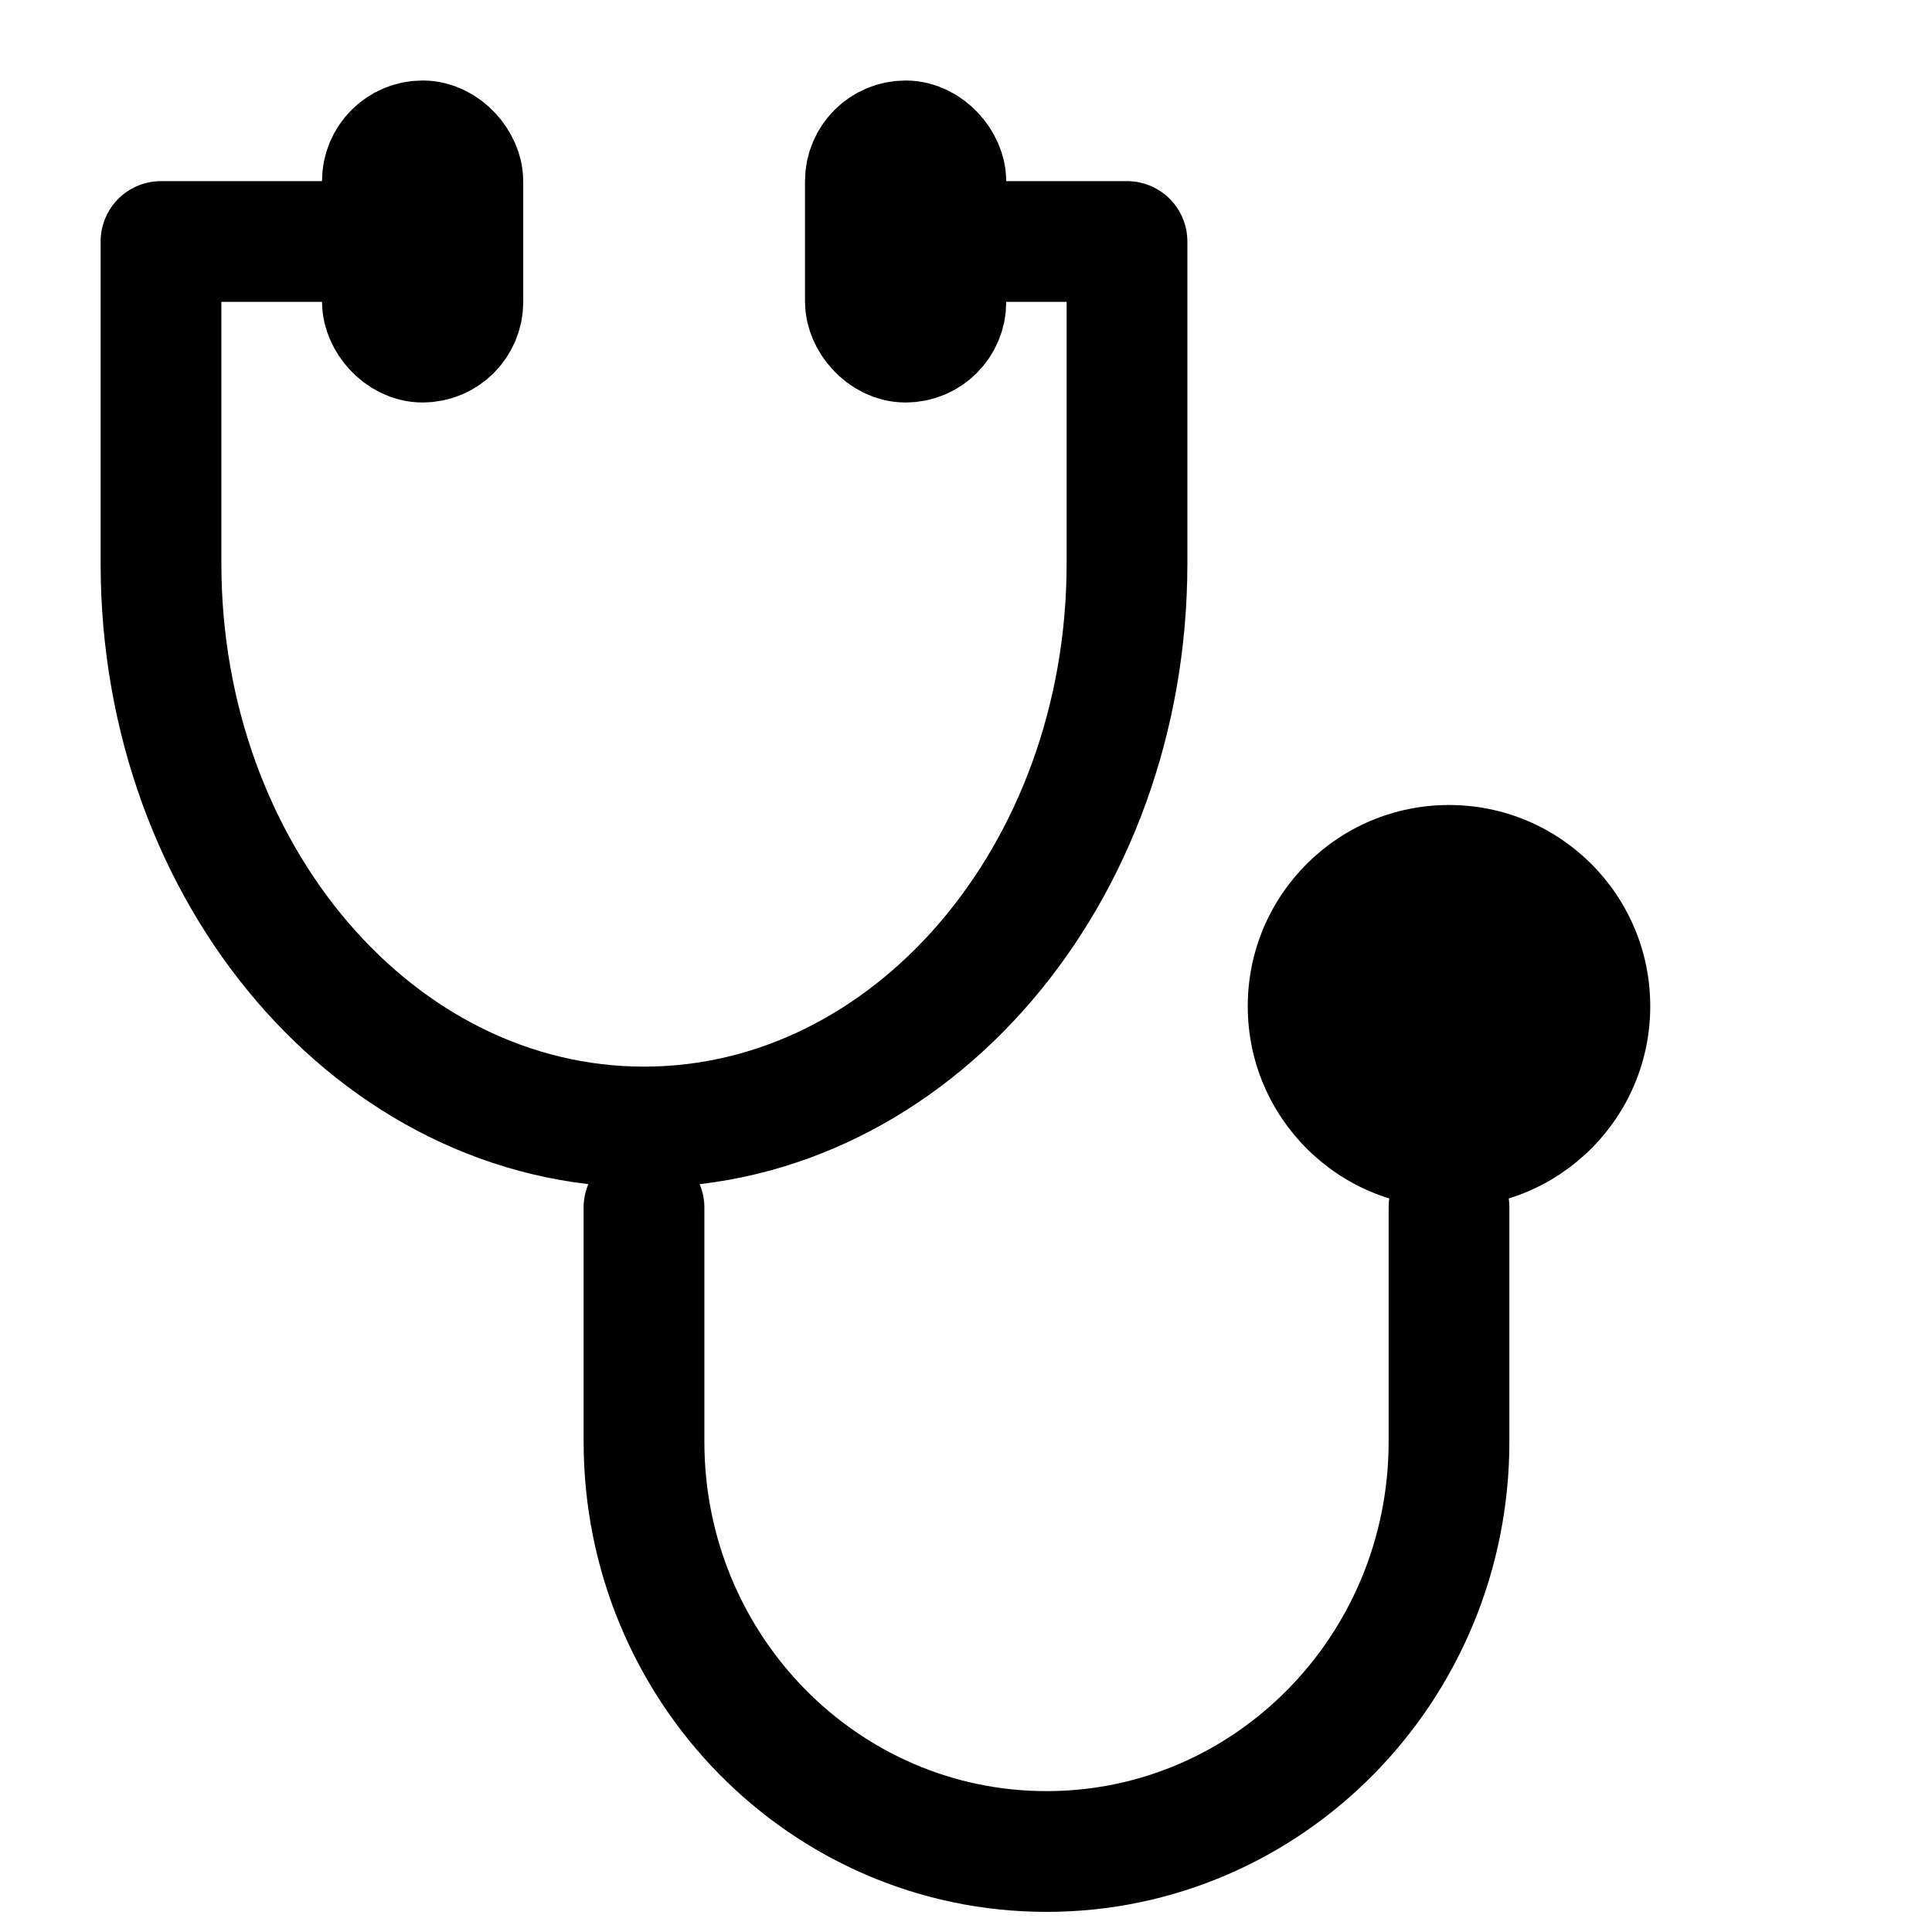
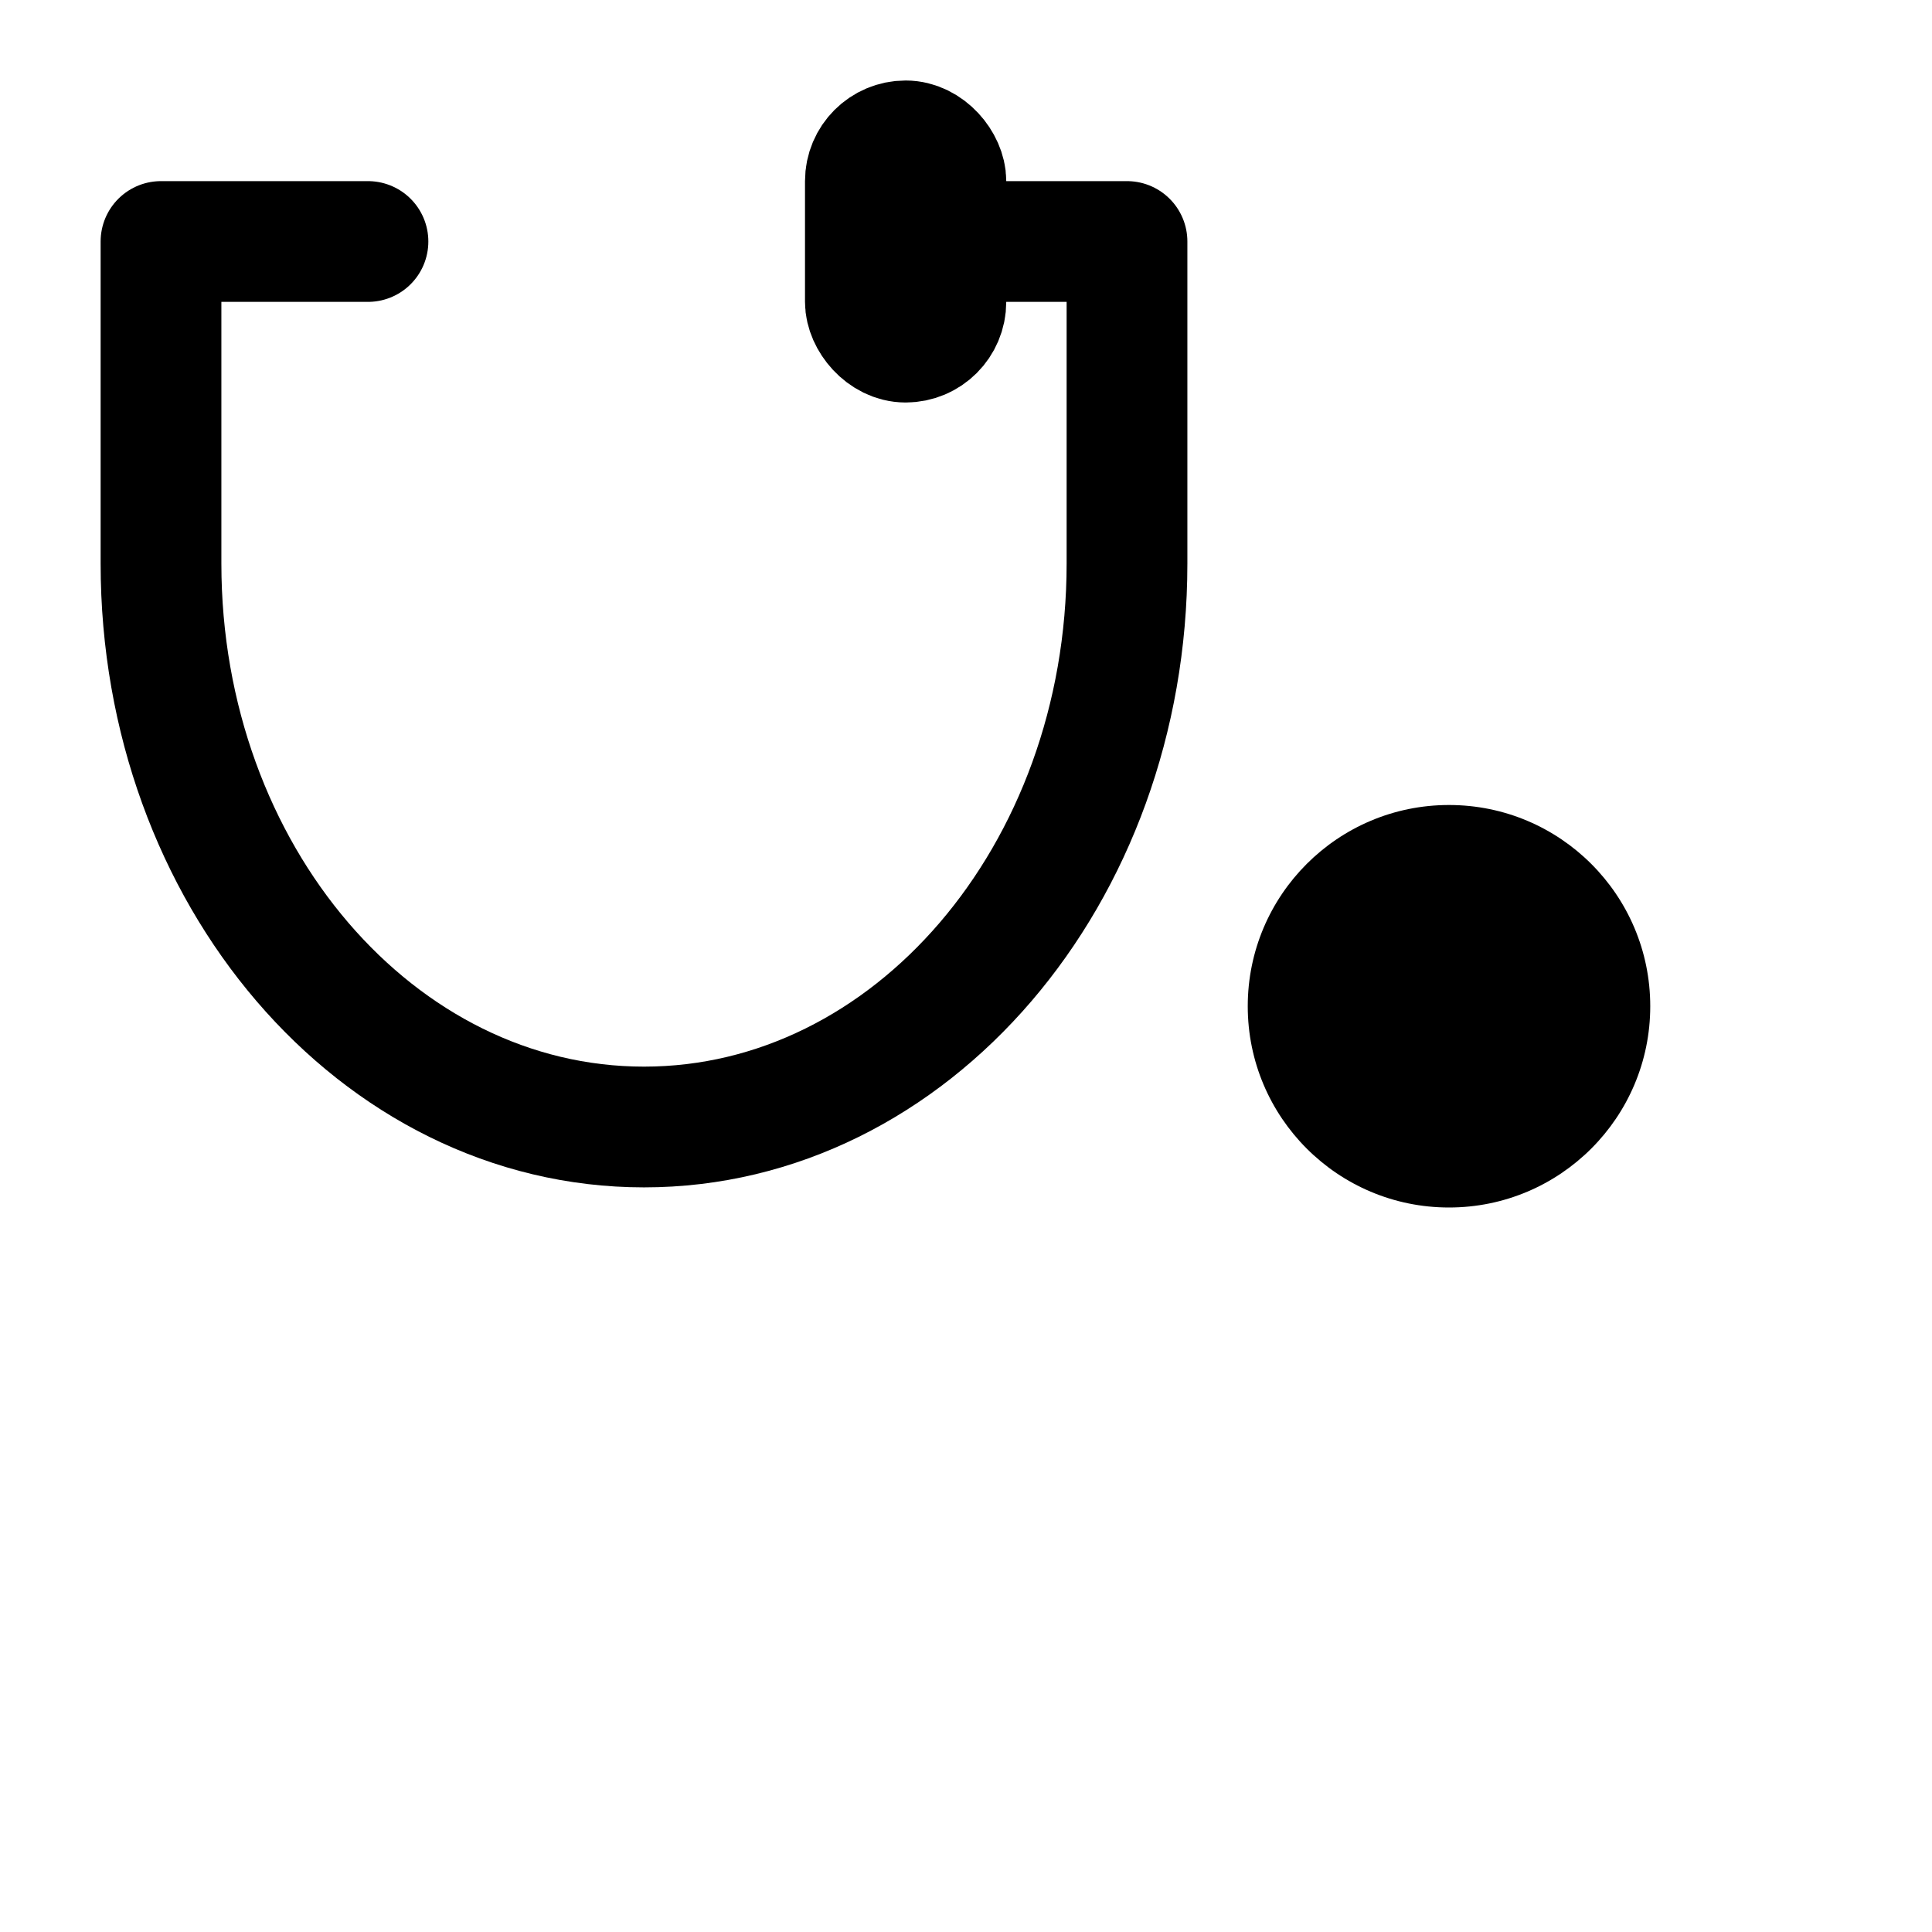
<svg xmlns="http://www.w3.org/2000/svg" width="24px" height="24px" viewBox="0 0 24 24" version="1.1">
  <title>Icons/TintableIcons/Health/Stetoscope</title>
  <g id="Icons/TintableIcons/Health/Stetoscope" stroke="none" stroke-width="1" fill="none" fill-rule="evenodd">
    <g id="Shape">
      <g transform="translate(2, 1)">
        <path d="M2.571,2 L0,2 L0,6 C0,9.866 2.686,13 6,13 C9.314,13 12,9.866 12,6 L12,2 L9.429,2" id="Path" stroke="#000" stroke-width="1.5" stroke-linecap="round" stroke-linejoin="round" />
-         <path d="M6,14 L6,16.909 C6,19.721 8.239,22 11,22 C13.761,22 16,19.721 16,16.909 L16,14" id="Path-Copy-2" stroke="#000" stroke-width="1.5" stroke-linecap="round" stroke-linejoin="round" />
        <circle id="Oval-Copy" fill="#000" cx="16" cy="11.5" r="2.5" />
-         <rect id="Rectangle" stroke="#000" stroke-width="1.5" x="2.75" y="0.75" width="1" height="2.5" rx="0.5" />
        <rect id="Rectangle-Copy" stroke="#000" stroke-width="1.5" x="8.75" y="0.75" width="1" height="2.5" rx="0.5" />
      </g>
    </g>
  </g>
</svg>